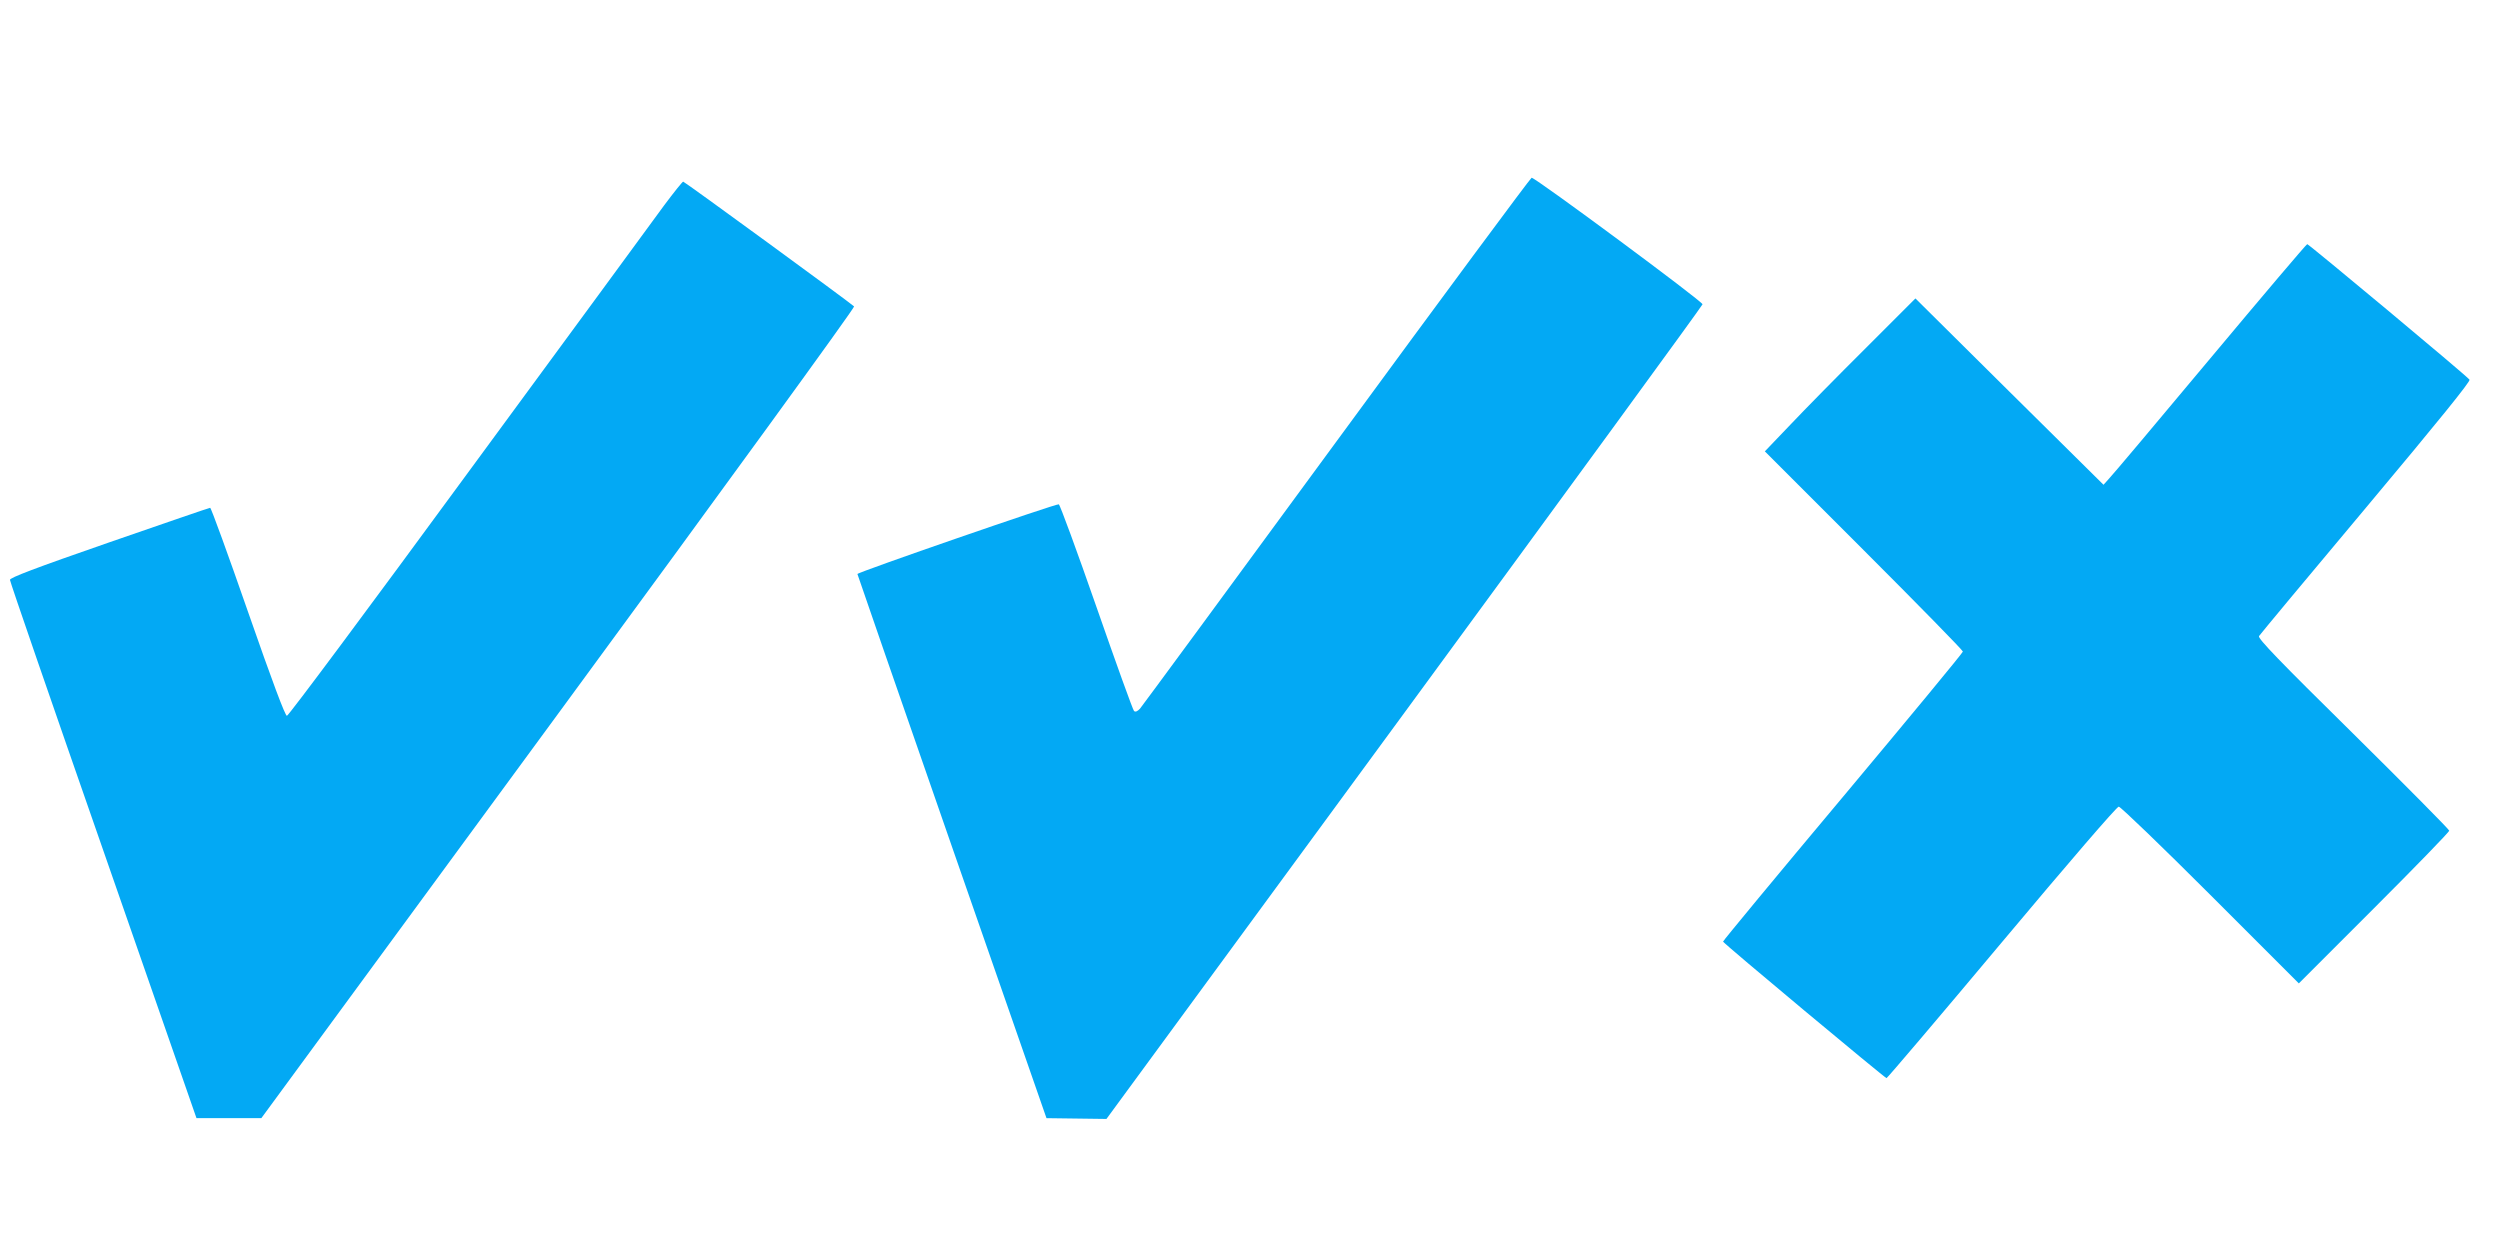
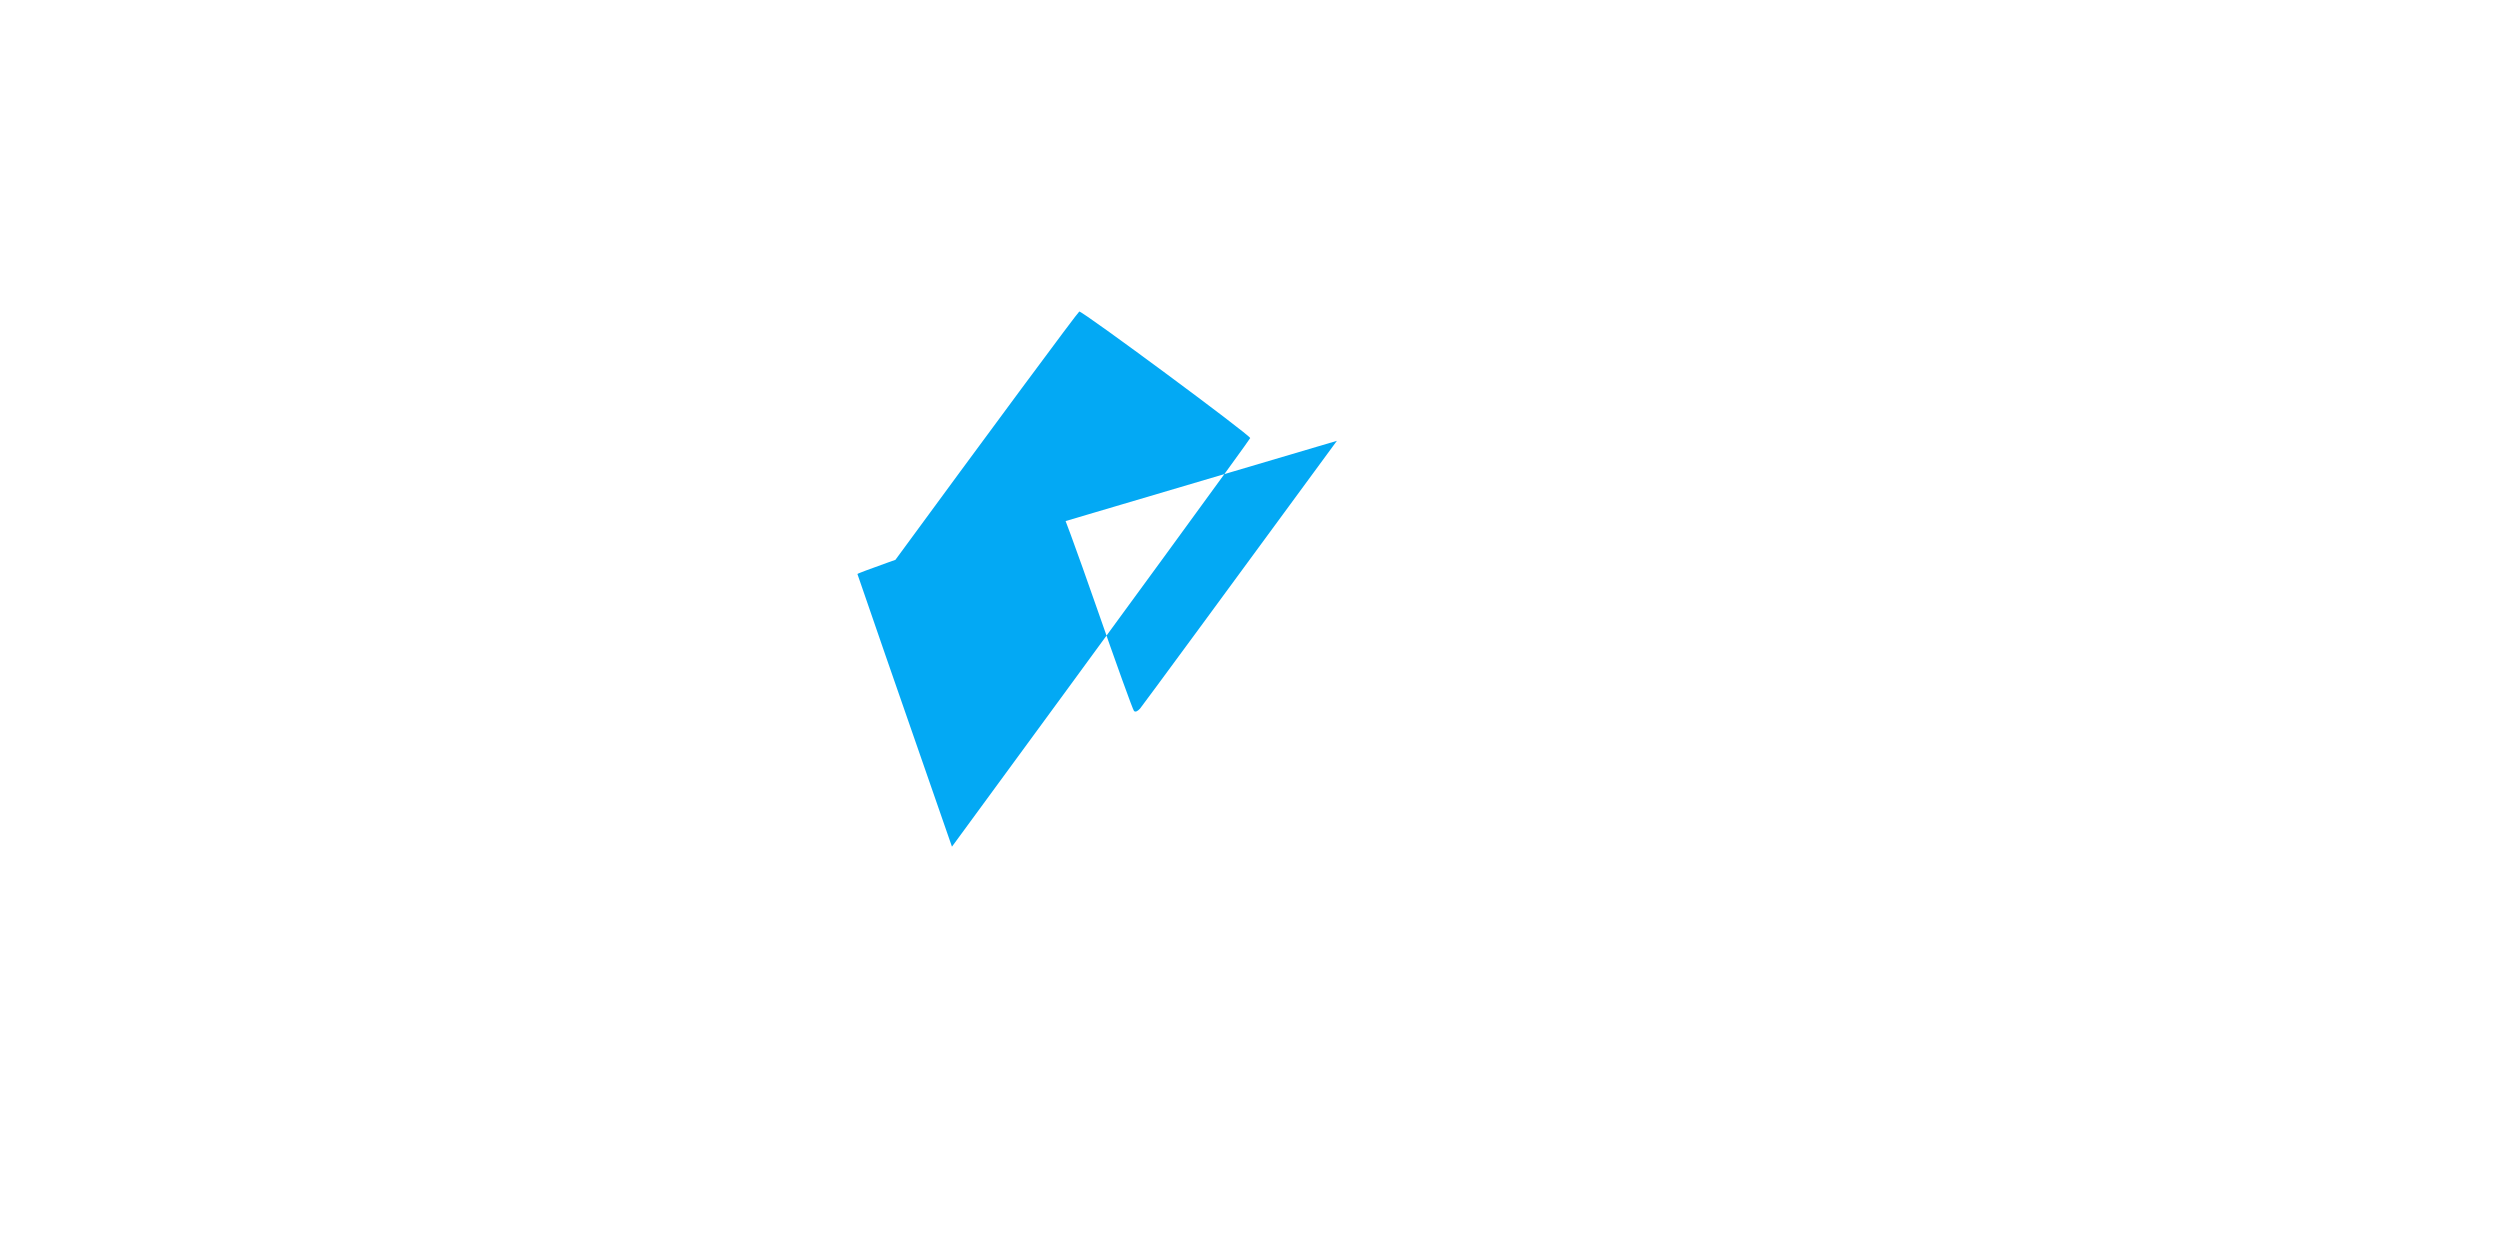
<svg xmlns="http://www.w3.org/2000/svg" version="1.0" width="1280pt" height="640pt" viewBox="0 0 1280 640" preserveAspectRatio="xMidYMid meet">
  <g transform="translate(0,640) scale(0.1,-0.1)" fill="#03a9f4" stroke="none">
-     <path d="M6845 4143 c-544 -742 -997 -1358 -1008 -1371 -14 -15 -24 -19 -31 -12 -6 6 -92 245 -192 532 -100 287 -187 524 -193 526 -13 4 -1031 -348 -1031 -357 0 -3 218 -631 484 -1396 l484 -1390 154 -2 153 -2 1525 2079 c839 1144 1526 2085 1527 2092 3 13 -855 648 -875 648 -5 0 -454 -606 -997 -1347z" />
-     <path d="M3400 5348 c-49 -68 -501 -683 -1004 -1368 -502 -685 -919 -1245 -927 -1245 -9 0 -74 173 -199 532 -102 293 -189 533 -194 533 -5 0 -237 -80 -517 -177 -383 -133 -509 -181 -508 -192 0 -9 215 -632 478 -1386 l477 -1370 166 0 166 0 1522 2074 c837 1140 1518 2077 1513 2082 -18 18 -868 639 -875 639 -4 0 -48 -55 -98 -122z" />
-     <path d="M11315 4563 c-269 -322 -502 -599 -518 -615 l-27 -30 -482 477 -481 477 -254 -254 c-140 -139 -313 -315 -385 -391 l-132 -138 507 -507 c279 -279 507 -512 507 -518 0 -6 -277 -341 -615 -745 -338 -403 -614 -737 -613 -740 4 -11 829 -699 837 -699 4 0 270 313 590 695 346 413 589 695 599 695 9 0 221 -204 469 -452 l453 -453 385 385 c212 212 385 390 385 397 0 6 -221 229 -491 496 -382 376 -489 488 -483 500 5 8 251 304 548 658 372 444 536 647 530 655 -13 19 -823 694 -831 694 -5 -1 -228 -264 -498 -587z" />
+     <path d="M6845 4143 c-544 -742 -997 -1358 -1008 -1371 -14 -15 -24 -19 -31 -12 -6 6 -92 245 -192 532 -100 287 -187 524 -193 526 -13 4 -1031 -348 -1031 -357 0 -3 218 -631 484 -1396 c839 1144 1526 2085 1527 2092 3 13 -855 648 -875 648 -5 0 -454 -606 -997 -1347z" />
  </g>
</svg>